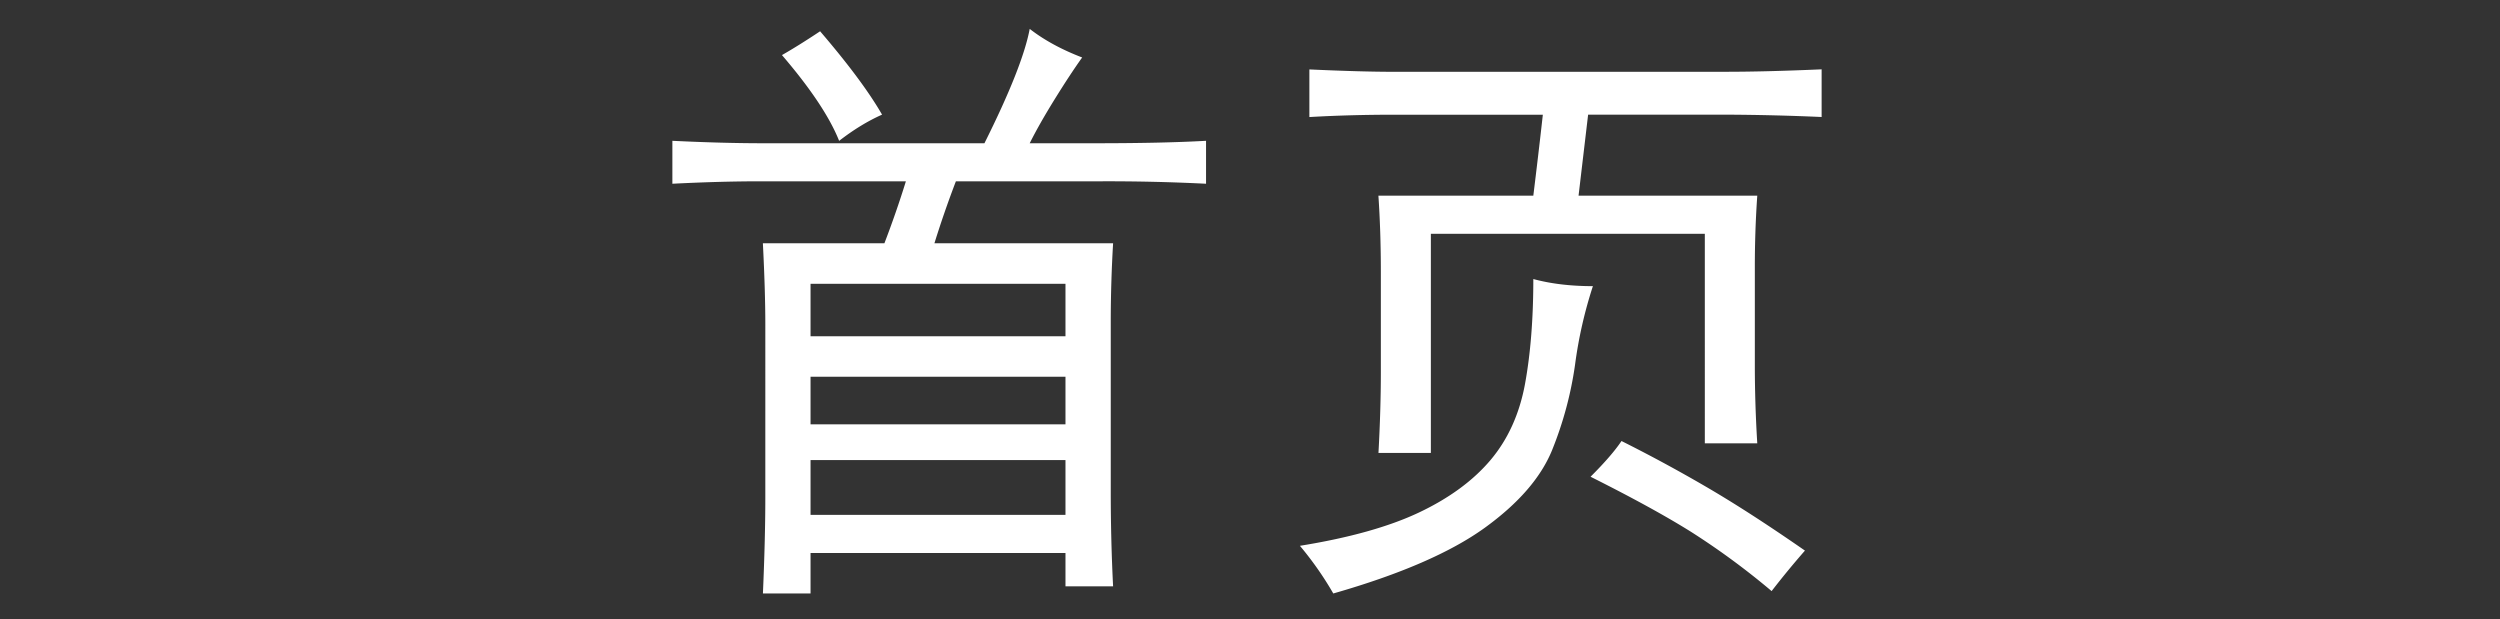
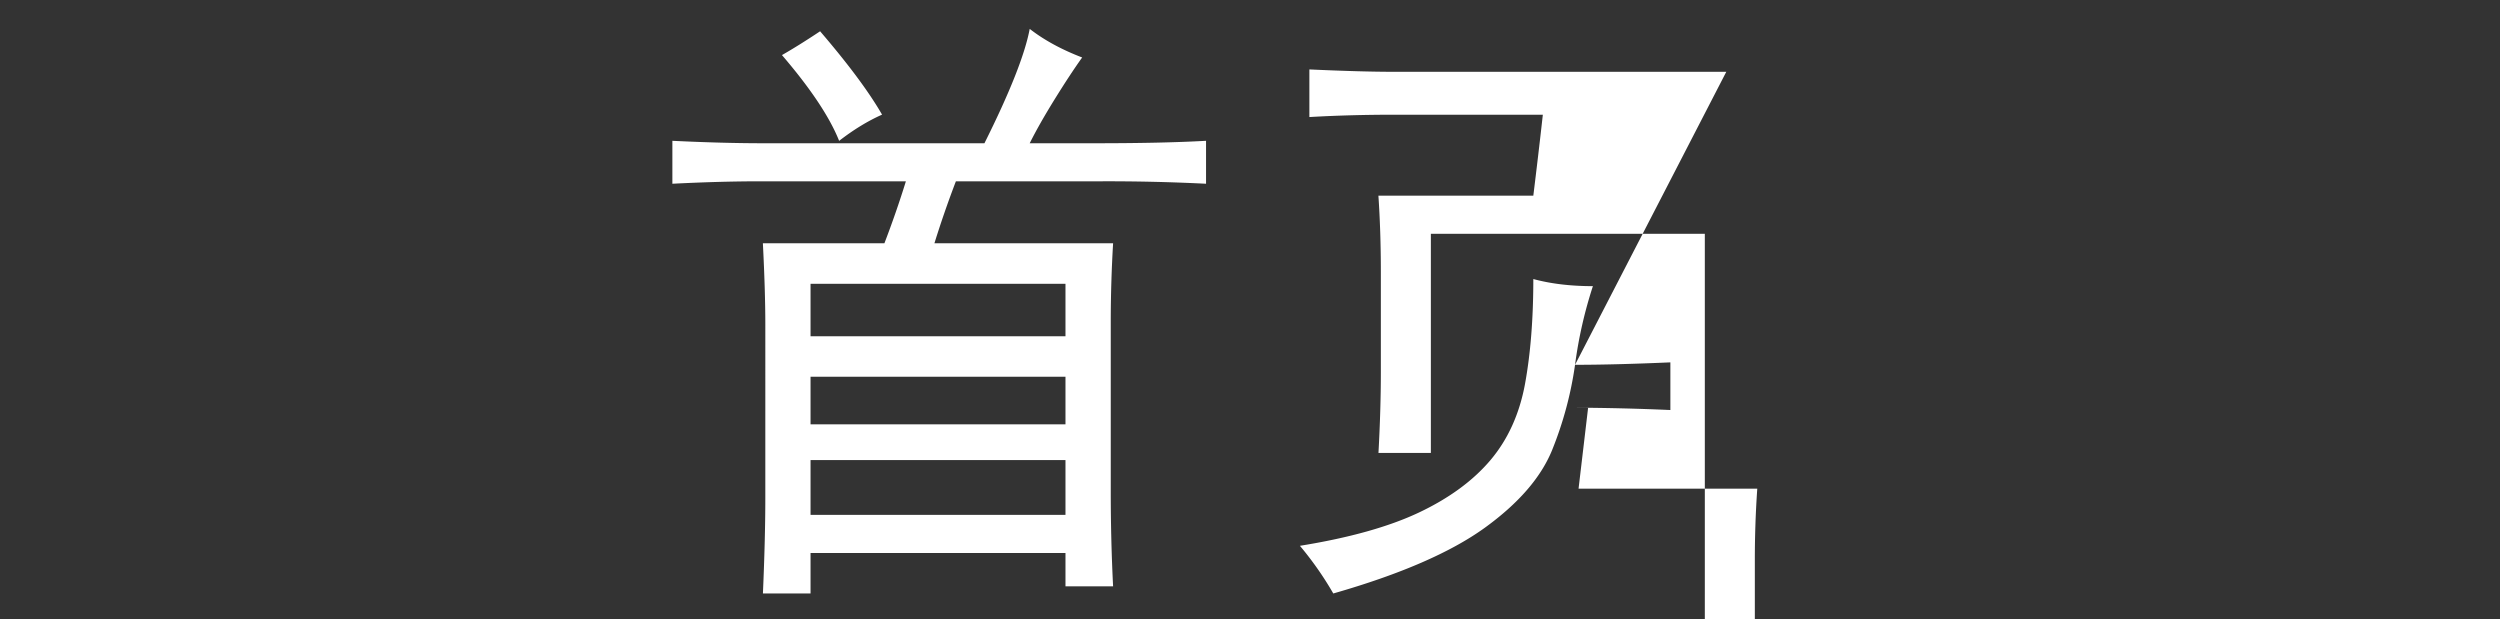
<svg xmlns="http://www.w3.org/2000/svg" t="1548740590919" class="icon" style="" viewBox="0 0 4133 1024" version="1.1" p-id="1801" width="516.625" height="128">
  <rect x="0" y="0" width="4133" height="1024" fill="#333333" stroke="none" />
  <defs>
    <style type="text/css" />
  </defs>
-   <path d="M1743.701 163.9c-17.1 27.586-30.893 51.864-41.378 72.916h110.342c73.4 0 133.895-1.371 181.162-4.033v70.981a3231.227 3231.227 0 0 0-173.338-4.033h-240.205a1693.854 1693.854 0 0 0-35.49 102.438h295.376a2248.228 2248.228 0 0 0-3.872 126.071v283.519c0 52.59 1.21 105.019 3.872 157.609h-78.724v-55.171h-421.447v66.948h-78.724c2.581-60.414 3.952-112.924 3.952-157.528V536.064c0-36.7-1.371-81.305-4.033-133.895h200.923c13.067-34.119 24.924-68.238 35.49-102.438h-240.366c-44.605 0-93.162 1.371-145.671 4.033v-70.981c55.171 2.662 105.019 4.033 149.704 4.033h366.195c42.024-84.047 66.948-147.043 74.852-189.066 23.633 18.39 52.429 34.119 86.709 47.267-13.148 18.39-28.231 41.298-45.331 68.883z m-285.535 25.65c-23.633 10.486-47.267 25.005-70.9 43.314-15.729-39.443-47.267-86.709-94.533-141.8 18.39-10.486 39.443-23.633 63.076-39.362 47.267 55.091 81.305 101.067 102.438 137.847z m303.28 366.195V469.197h-421.447v86.709h421.447z m0 145.752v-78.724h-421.447v78.724h421.447z m0 149.704V760.621h-421.447v90.581h421.447zM2603.856 603.093a599.785 599.785 0 0 1-37.426 139.783c-18.39 45.976-55.817 89.21-112.198 129.943-56.462 40.652-139.864 76.788-250.045 108.326a547.679 547.679 0 0 0-55.171-78.805c81.305-13.148 146.962-31.457 196.89-55.091 49.848-23.633 89.21-52.429 118.166-86.629 28.796-34.119 47.912-76.143 57.107-126.071 9.115-49.848 13.712-107.6 13.712-173.257 28.876 7.824 61.705 11.776 98.485 11.776a722.953 722.953 0 0 0-29.521 130.023z m250.045-484.442c42.024 0 94.614-1.291 157.609-4.033v78.805a3953.454 3953.454 0 0 0-157.528-3.872H2625.473l-15.809 133.895h295.456c-2.742 39.362-4.033 78.724-4.033 118.166v161.481c0 42.024 1.291 85.338 4.033 129.862h-86.709V386.521h-452.904v362.323h-86.629c2.581-47.267 3.952-91.791 3.952-133.895v-165.352c0-44.685-1.371-86.709-4.033-126.071h256.095c5.162-41.943 10.486-86.629 15.729-133.895h-244.157c-50.009 0-97.195 1.291-141.8 3.872v-78.724c57.752 2.662 105.019 3.952 141.8 3.952h547.437z m-31.457 687.221c47.267 27.586 101.067 62.431 161.481 104.374-18.39 20.972-36.781 43.314-55.091 66.948a1230.302 1230.302 0 0 0-133.895-98.405c-42.104-26.295-97.276-56.462-165.433-90.661 23.633-23.553 40.652-43.314 51.138-59.043 47.267 23.633 94.533 49.202 141.8 76.788z" p-id="1802" fill="#ffffff" />
+   <path d="M1743.701 163.9c-17.1 27.586-30.893 51.864-41.378 72.916h110.342c73.4 0 133.895-1.371 181.162-4.033v70.981a3231.227 3231.227 0 0 0-173.338-4.033h-240.205a1693.854 1693.854 0 0 0-35.49 102.438h295.376a2248.228 2248.228 0 0 0-3.872 126.071v283.519c0 52.59 1.21 105.019 3.872 157.609h-78.724v-55.171h-421.447v66.948h-78.724c2.581-60.414 3.952-112.924 3.952-157.528V536.064c0-36.7-1.371-81.305-4.033-133.895h200.923c13.067-34.119 24.924-68.238 35.49-102.438h-240.366c-44.605 0-93.162 1.371-145.671 4.033v-70.981c55.171 2.662 105.019 4.033 149.704 4.033h366.195c42.024-84.047 66.948-147.043 74.852-189.066 23.633 18.39 52.429 34.119 86.709 47.267-13.148 18.39-28.231 41.298-45.331 68.883z m-285.535 25.65c-23.633 10.486-47.267 25.005-70.9 43.314-15.729-39.443-47.267-86.709-94.533-141.8 18.39-10.486 39.443-23.633 63.076-39.362 47.267 55.091 81.305 101.067 102.438 137.847z m303.28 366.195V469.197h-421.447v86.709h421.447z m0 145.752v-78.724h-421.447v78.724h421.447z m0 149.704V760.621h-421.447v90.581h421.447zM2603.856 603.093a599.785 599.785 0 0 1-37.426 139.783c-18.39 45.976-55.817 89.21-112.198 129.943-56.462 40.652-139.864 76.788-250.045 108.326a547.679 547.679 0 0 0-55.171-78.805c81.305-13.148 146.962-31.457 196.89-55.091 49.848-23.633 89.21-52.429 118.166-86.629 28.796-34.119 47.912-76.143 57.107-126.071 9.115-49.848 13.712-107.6 13.712-173.257 28.876 7.824 61.705 11.776 98.485 11.776a722.953 722.953 0 0 0-29.521 130.023z c42.024 0 94.614-1.291 157.609-4.033v78.805a3953.454 3953.454 0 0 0-157.528-3.872H2625.473l-15.809 133.895h295.456c-2.742 39.362-4.033 78.724-4.033 118.166v161.481c0 42.024 1.291 85.338 4.033 129.862h-86.709V386.521h-452.904v362.323h-86.629c2.581-47.267 3.952-91.791 3.952-133.895v-165.352c0-44.685-1.371-86.709-4.033-126.071h256.095c5.162-41.943 10.486-86.629 15.729-133.895h-244.157c-50.009 0-97.195 1.291-141.8 3.872v-78.724c57.752 2.662 105.019 3.952 141.8 3.952h547.437z m-31.457 687.221c47.267 27.586 101.067 62.431 161.481 104.374-18.39 20.972-36.781 43.314-55.091 66.948a1230.302 1230.302 0 0 0-133.895-98.405c-42.104-26.295-97.276-56.462-165.433-90.661 23.633-23.553 40.652-43.314 51.138-59.043 47.267 23.633 94.533 49.202 141.8 76.788z" p-id="1802" fill="#ffffff" />
</svg>